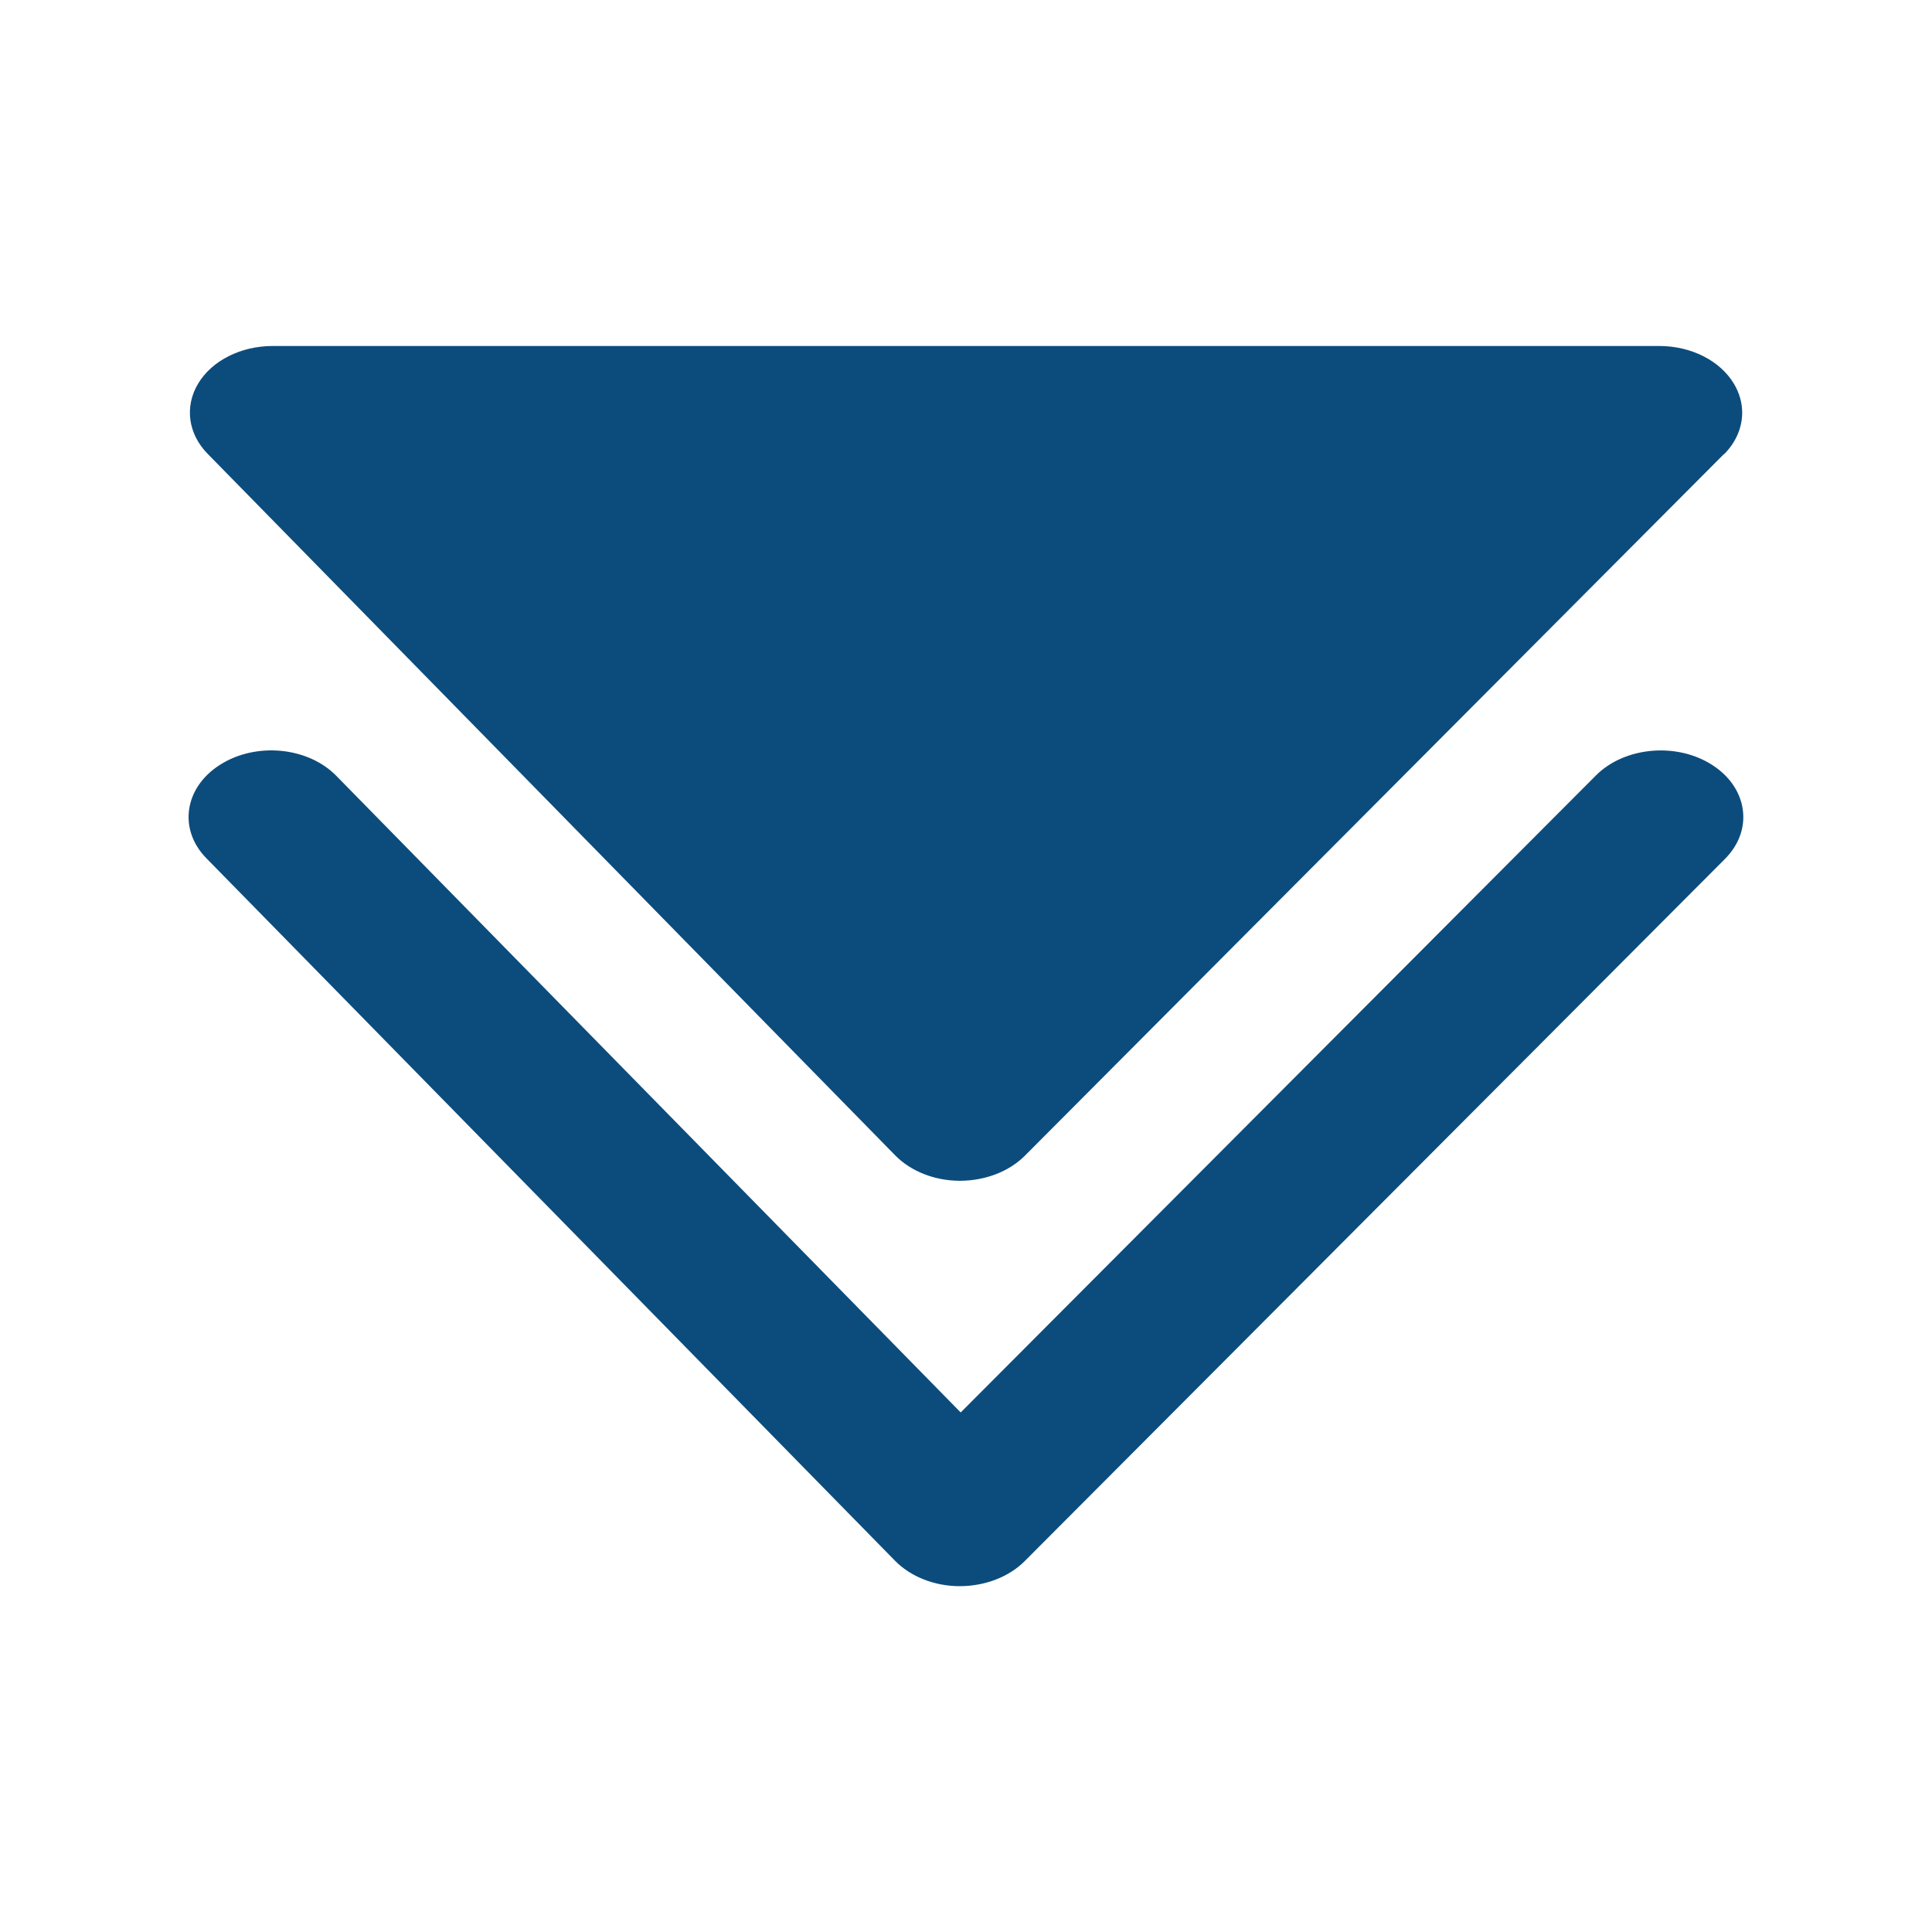
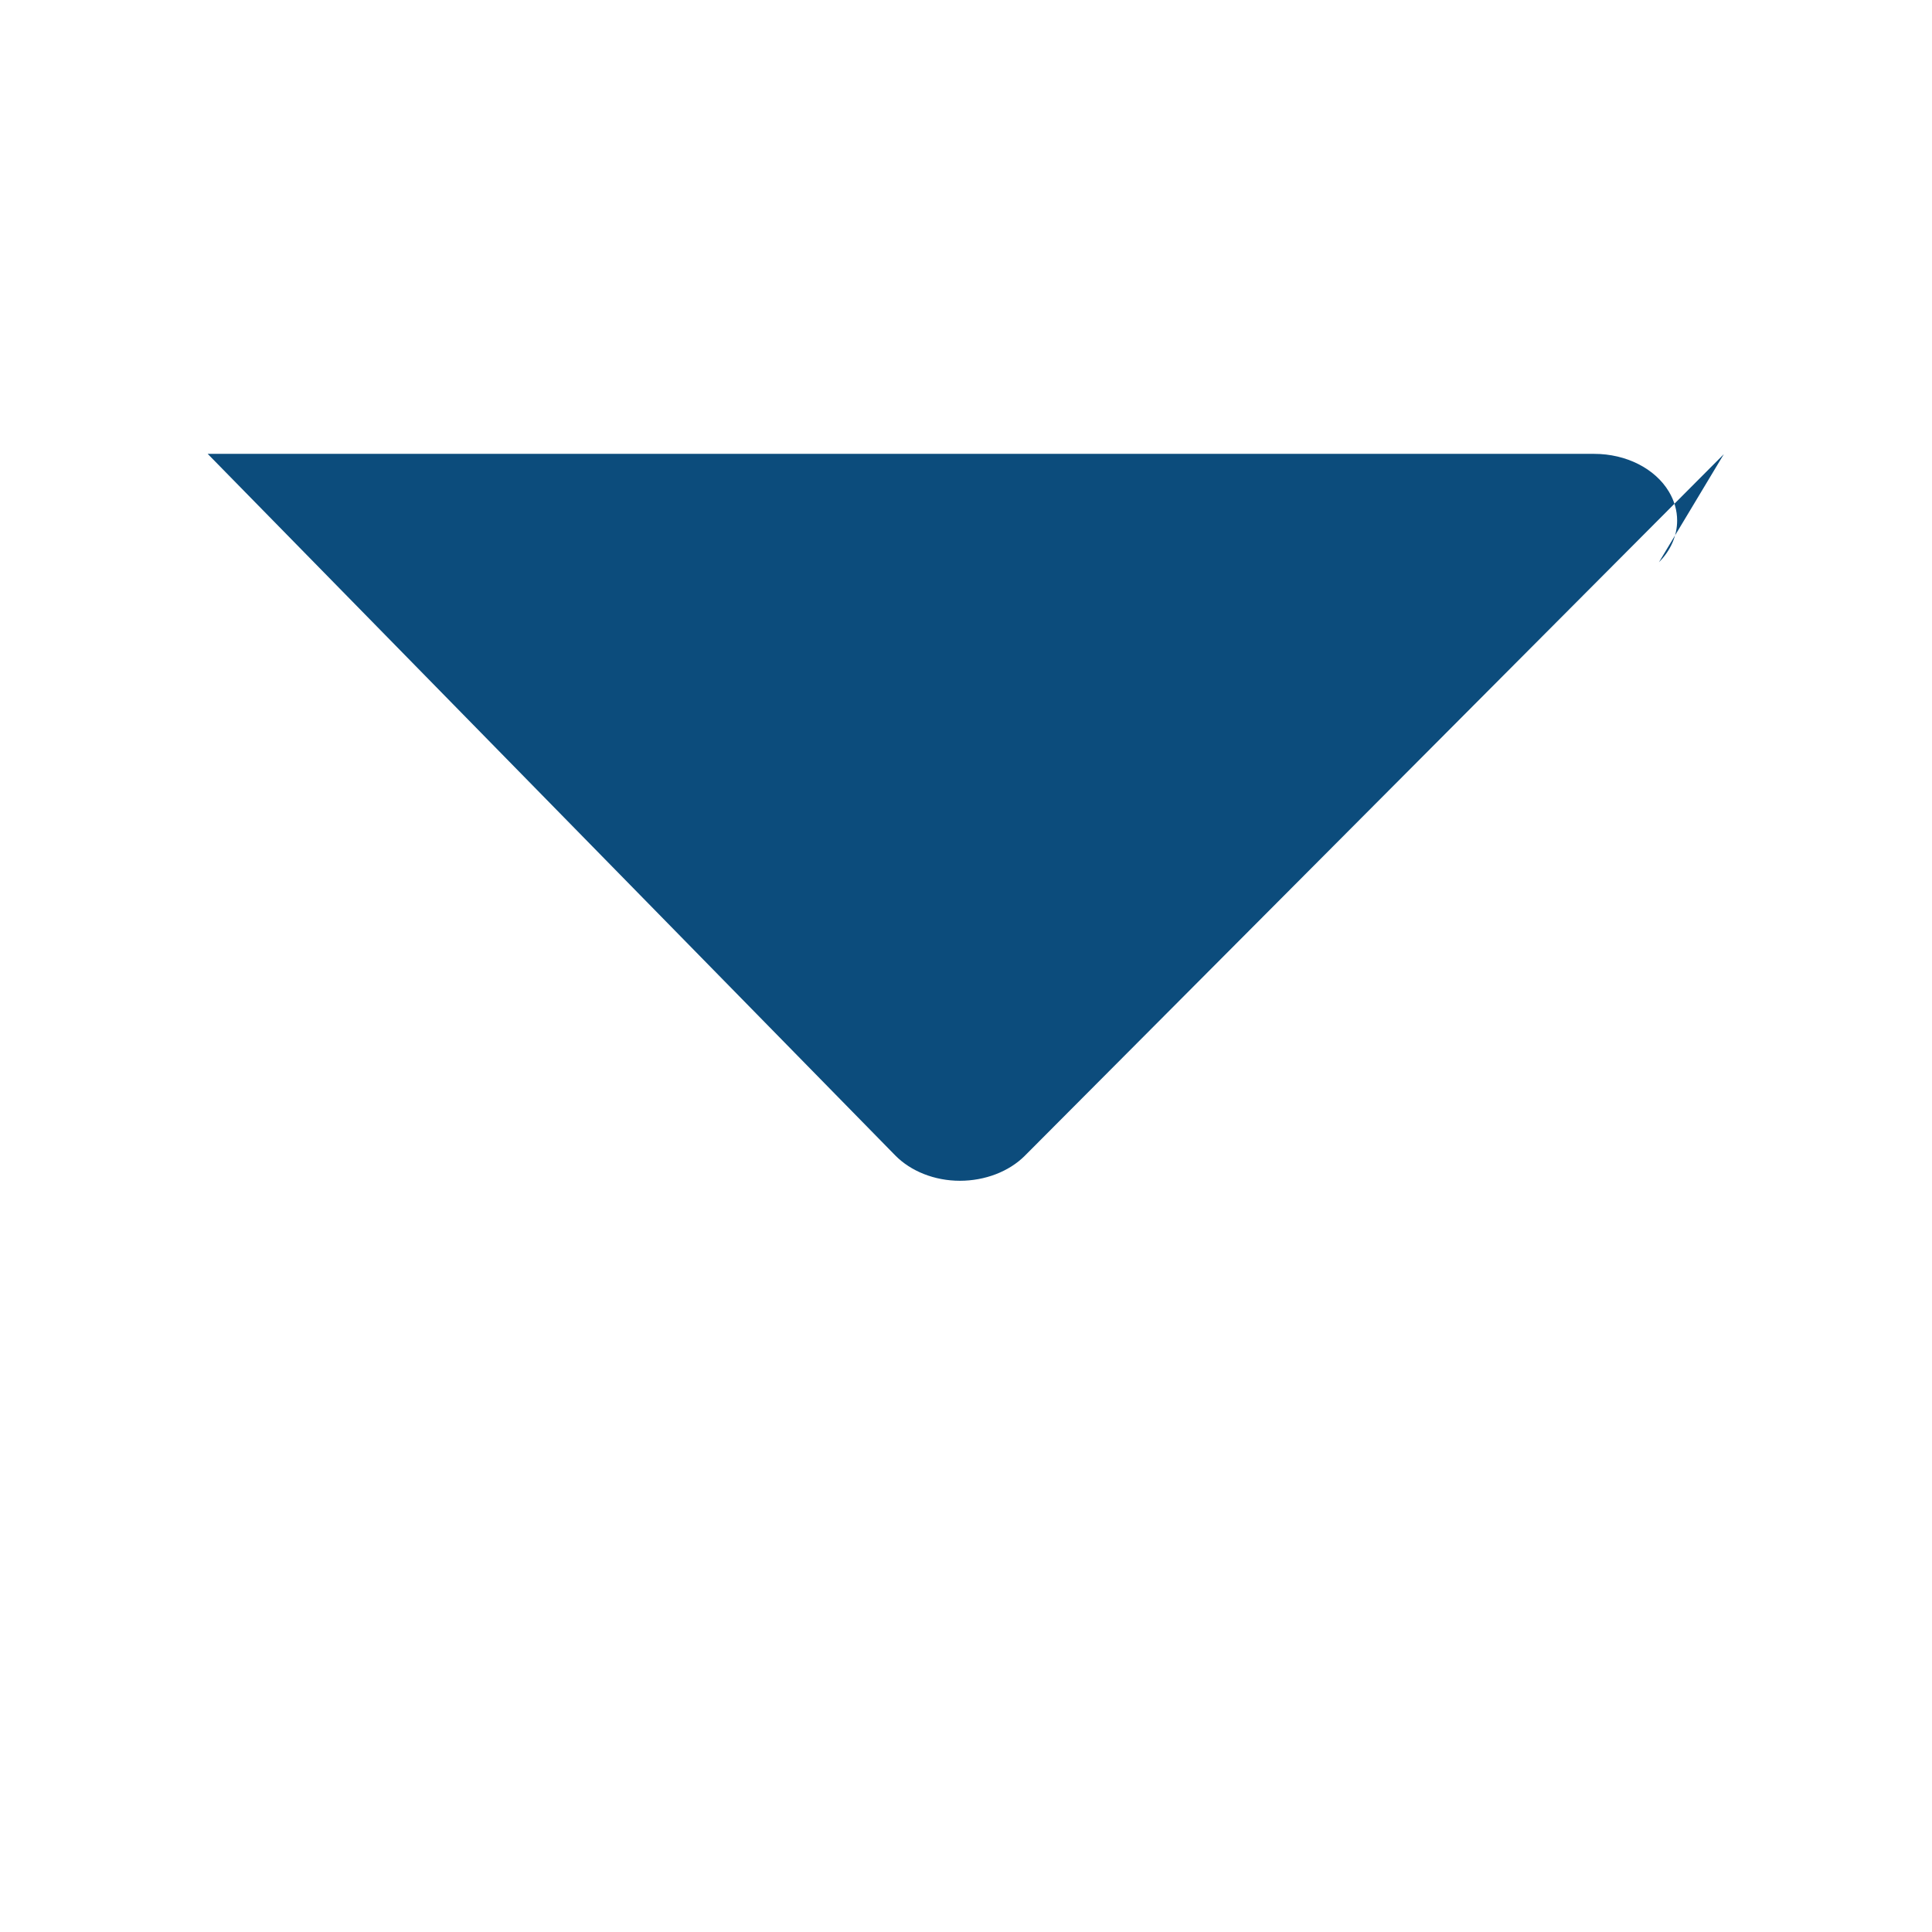
<svg xmlns="http://www.w3.org/2000/svg" id="Layer_1" viewBox="0 0 120 120">
  <defs>
    <style>
      .cls-1-btn-downward-blue {
        fill: #0c4c7c;
      }
    </style>
  </defs>
-   <path class="cls-1-btn-downward-blue" d="M13.67,47.5c2.23-1.42,5.46-1.11,7.22.69l38.78,39.54,39.46-39.57c1.78-1.78,5.02-2.07,7.23-.64,1.27.82,1.92,2.02,1.92,3.23,0,.91-.37,1.82-1.13,2.59l-43.51,43.63c-.98.98-2.47,1.55-4.03,1.55-1.57,0-3.05-.59-4.02-1.58L12.82,53.31c-1.76-1.79-1.38-4.4.85-5.81Z" />
-   <path class="cls-1-btn-downward-blue" d="M107.07,28.21l-43.42,43.58c-.98.98-2.47,1.55-4.03,1.55-1.57,0-3.05-.59-4.02-1.58L12.9,28.19c-1.22-1.24-1.45-2.94-.59-4.37.86-1.43,2.66-2.33,4.63-2.33h86.12c1.98,0,3.78.91,4.64,2.35.34.57.51,1.18.51,1.79,0,.92-.38,1.84-1.13,2.59Z" />
+   <path class="cls-1-btn-downward-blue" d="M107.07,28.21l-43.42,43.58c-.98.98-2.47,1.55-4.03,1.55-1.57,0-3.05-.59-4.02-1.58L12.9,28.19h86.12c1.98,0,3.78.91,4.64,2.35.34.57.51,1.18.51,1.79,0,.92-.38,1.84-1.13,2.59Z" />
</svg>